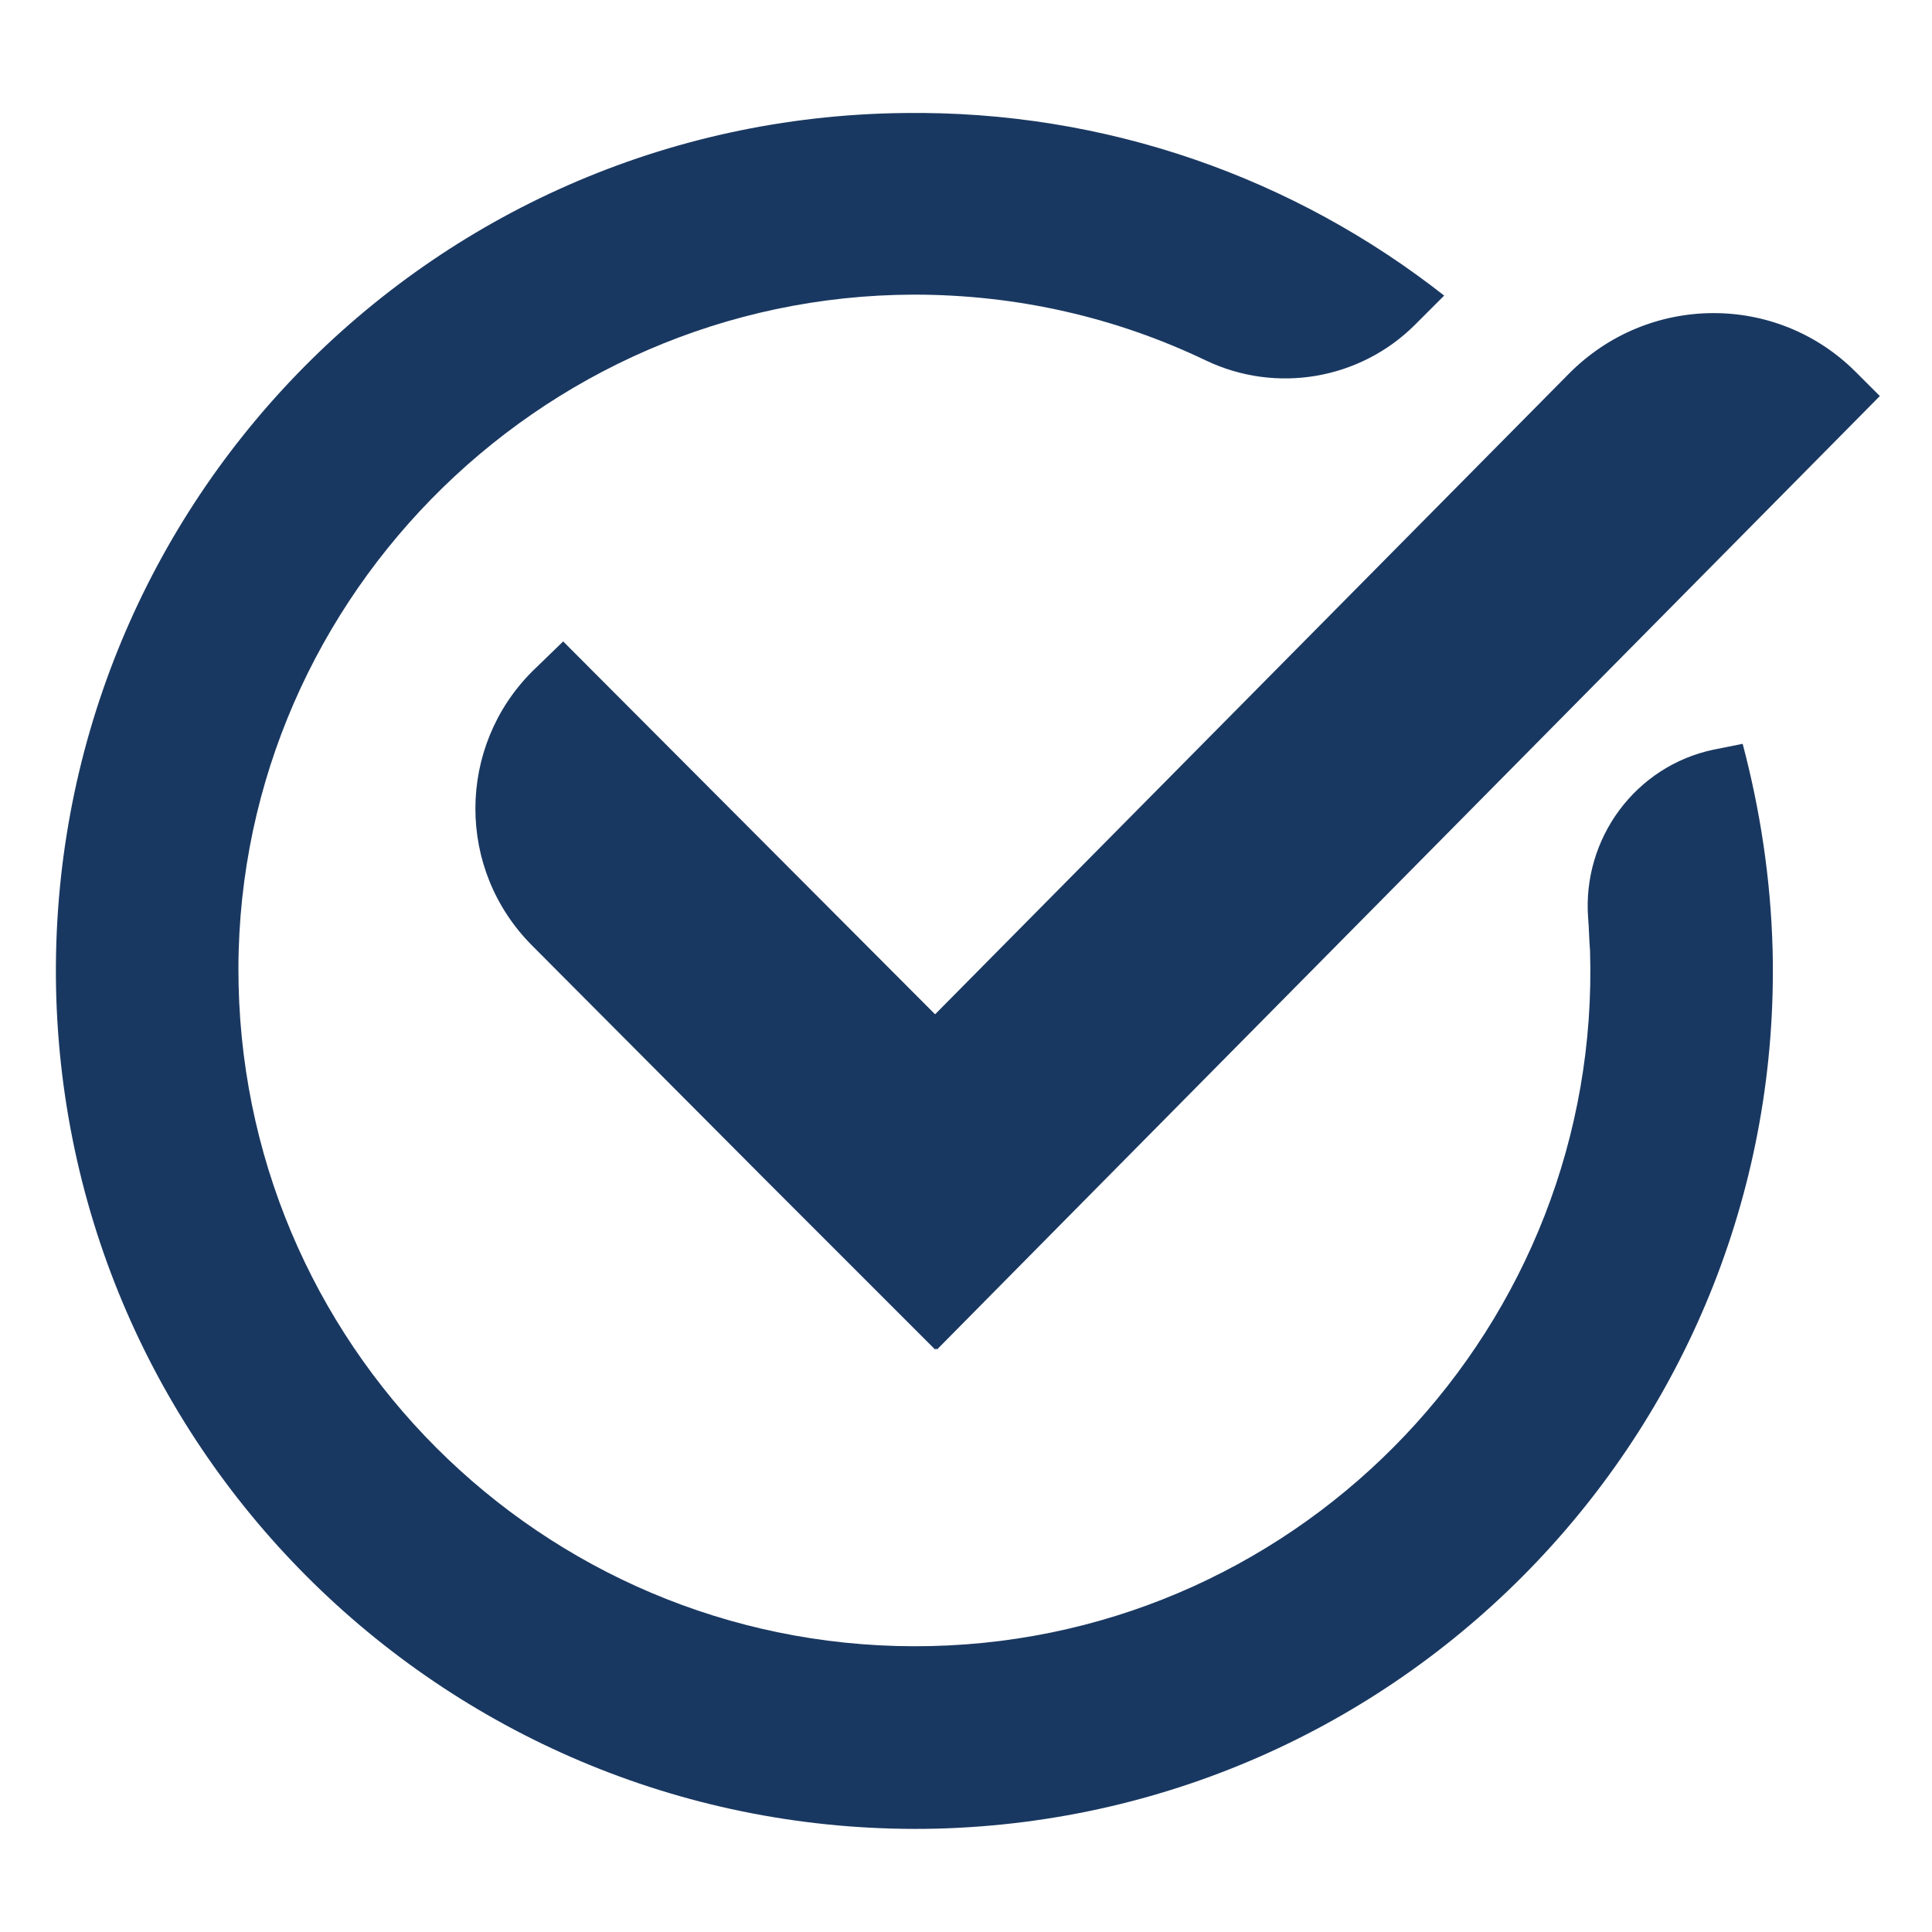
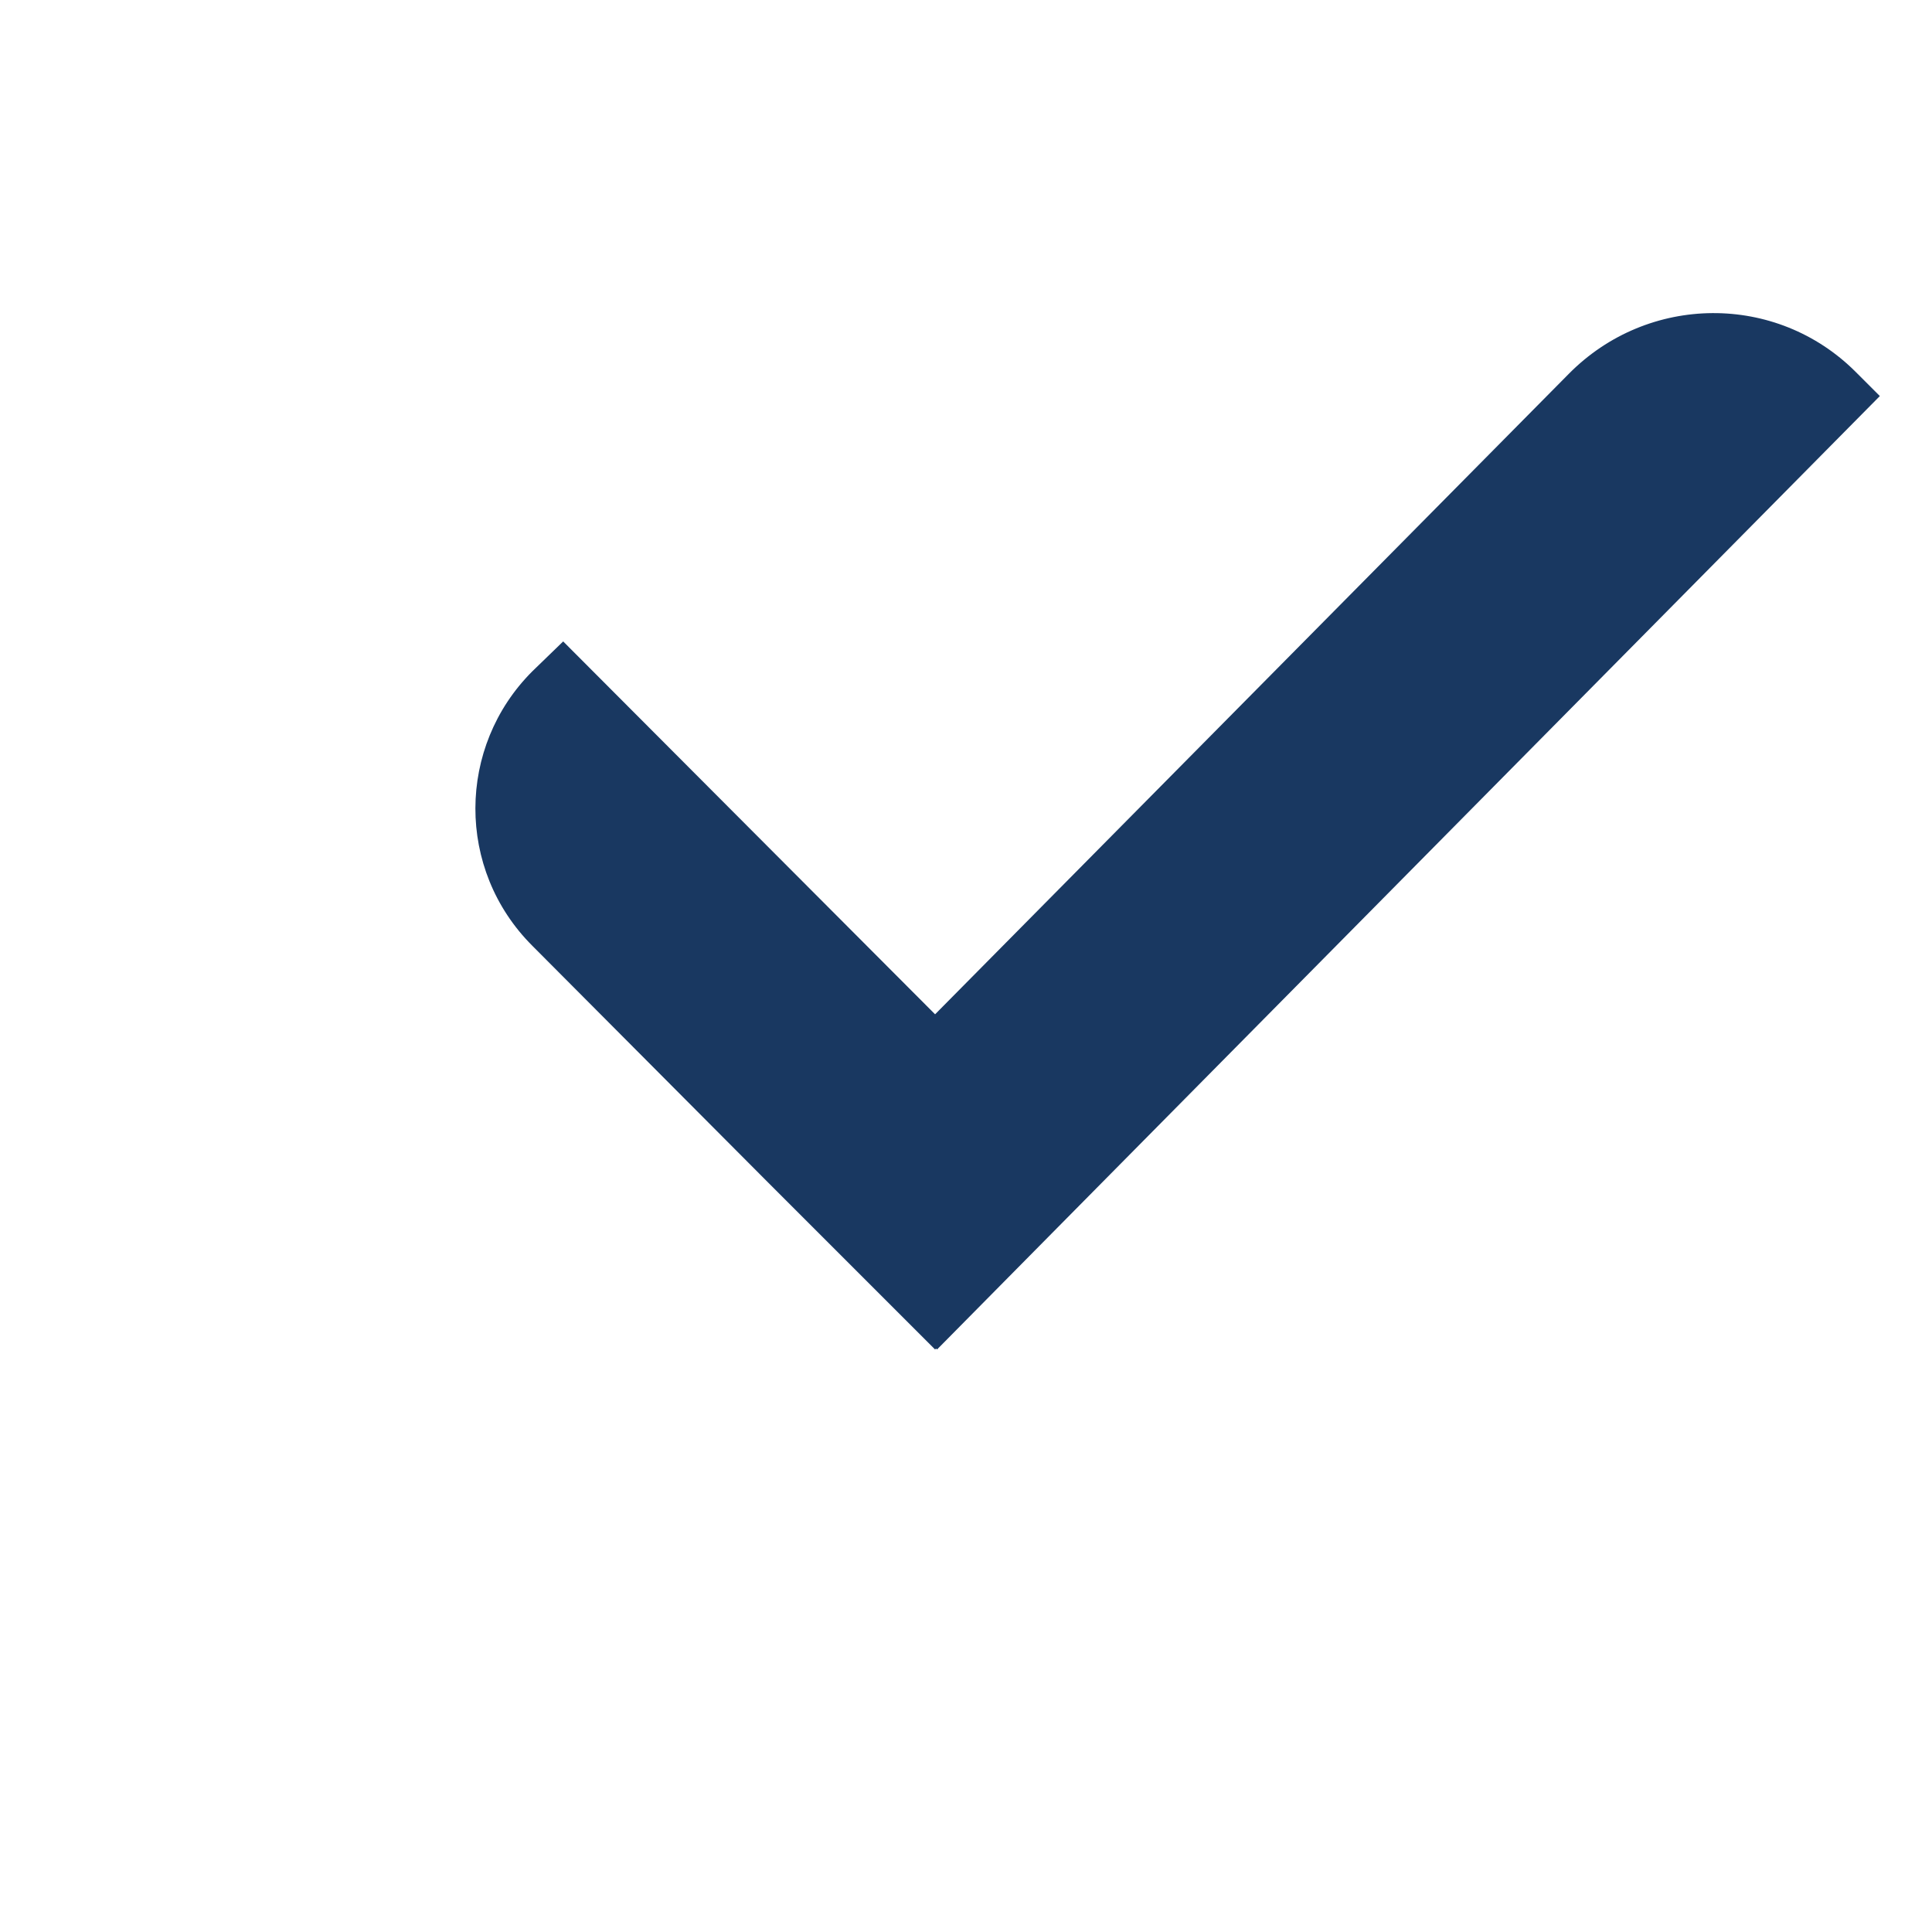
<svg xmlns="http://www.w3.org/2000/svg" version="1.1" id="Ebene_1" x="0px" y="0px" viewBox="0 0 200 200" style="enable-background:new 0 0 200 200;" xml:space="preserve">
  <style type="text/css">
	.st0{fill:#193861;}
</style>
  <g>
-     <path class="st0" d="M164.4,95c0.1,1.1,0.1,2.3,0.2,3.4c1.2,38.7-29.5,71.1-68.2,72c-38.7,0.9-70.8-29.7-71.7-68.4   C23.8,63,55.5,30.6,94.6,30.5c10.8,0,21,2.4,30.2,6.8c7.3,3.5,16,2,21.7-3.7l3-3c-15.4-12.1-34.9-19.2-56-18.9   C44.1,12.3,4.9,52.9,5.8,102.2c1,49.3,41.9,88.3,91.2,87.1c49-1.3,87.7-42,86.5-91c-0.2-7.4-1.3-14.5-3.1-21.3l-3,0.6   C169.3,79.3,163.8,86.8,164.4,95z" />
    <path class="st0" d="M114.1,122.4L194.6,41l-2.5-2.5c-8.2-8.2-21.5-8.1-29.7,0.2L96.8,105L58.3,66.4l-3.2,3.1   c-7.8,7.8-7.9,20.5,0,28.4l24.4,24.5l0,0l6,6l11.3,11.3l0.1-0.1l0.1,0.1l8.4-8.5L114.1,122.4L114.1,122.4z" />
  </g>
</svg>